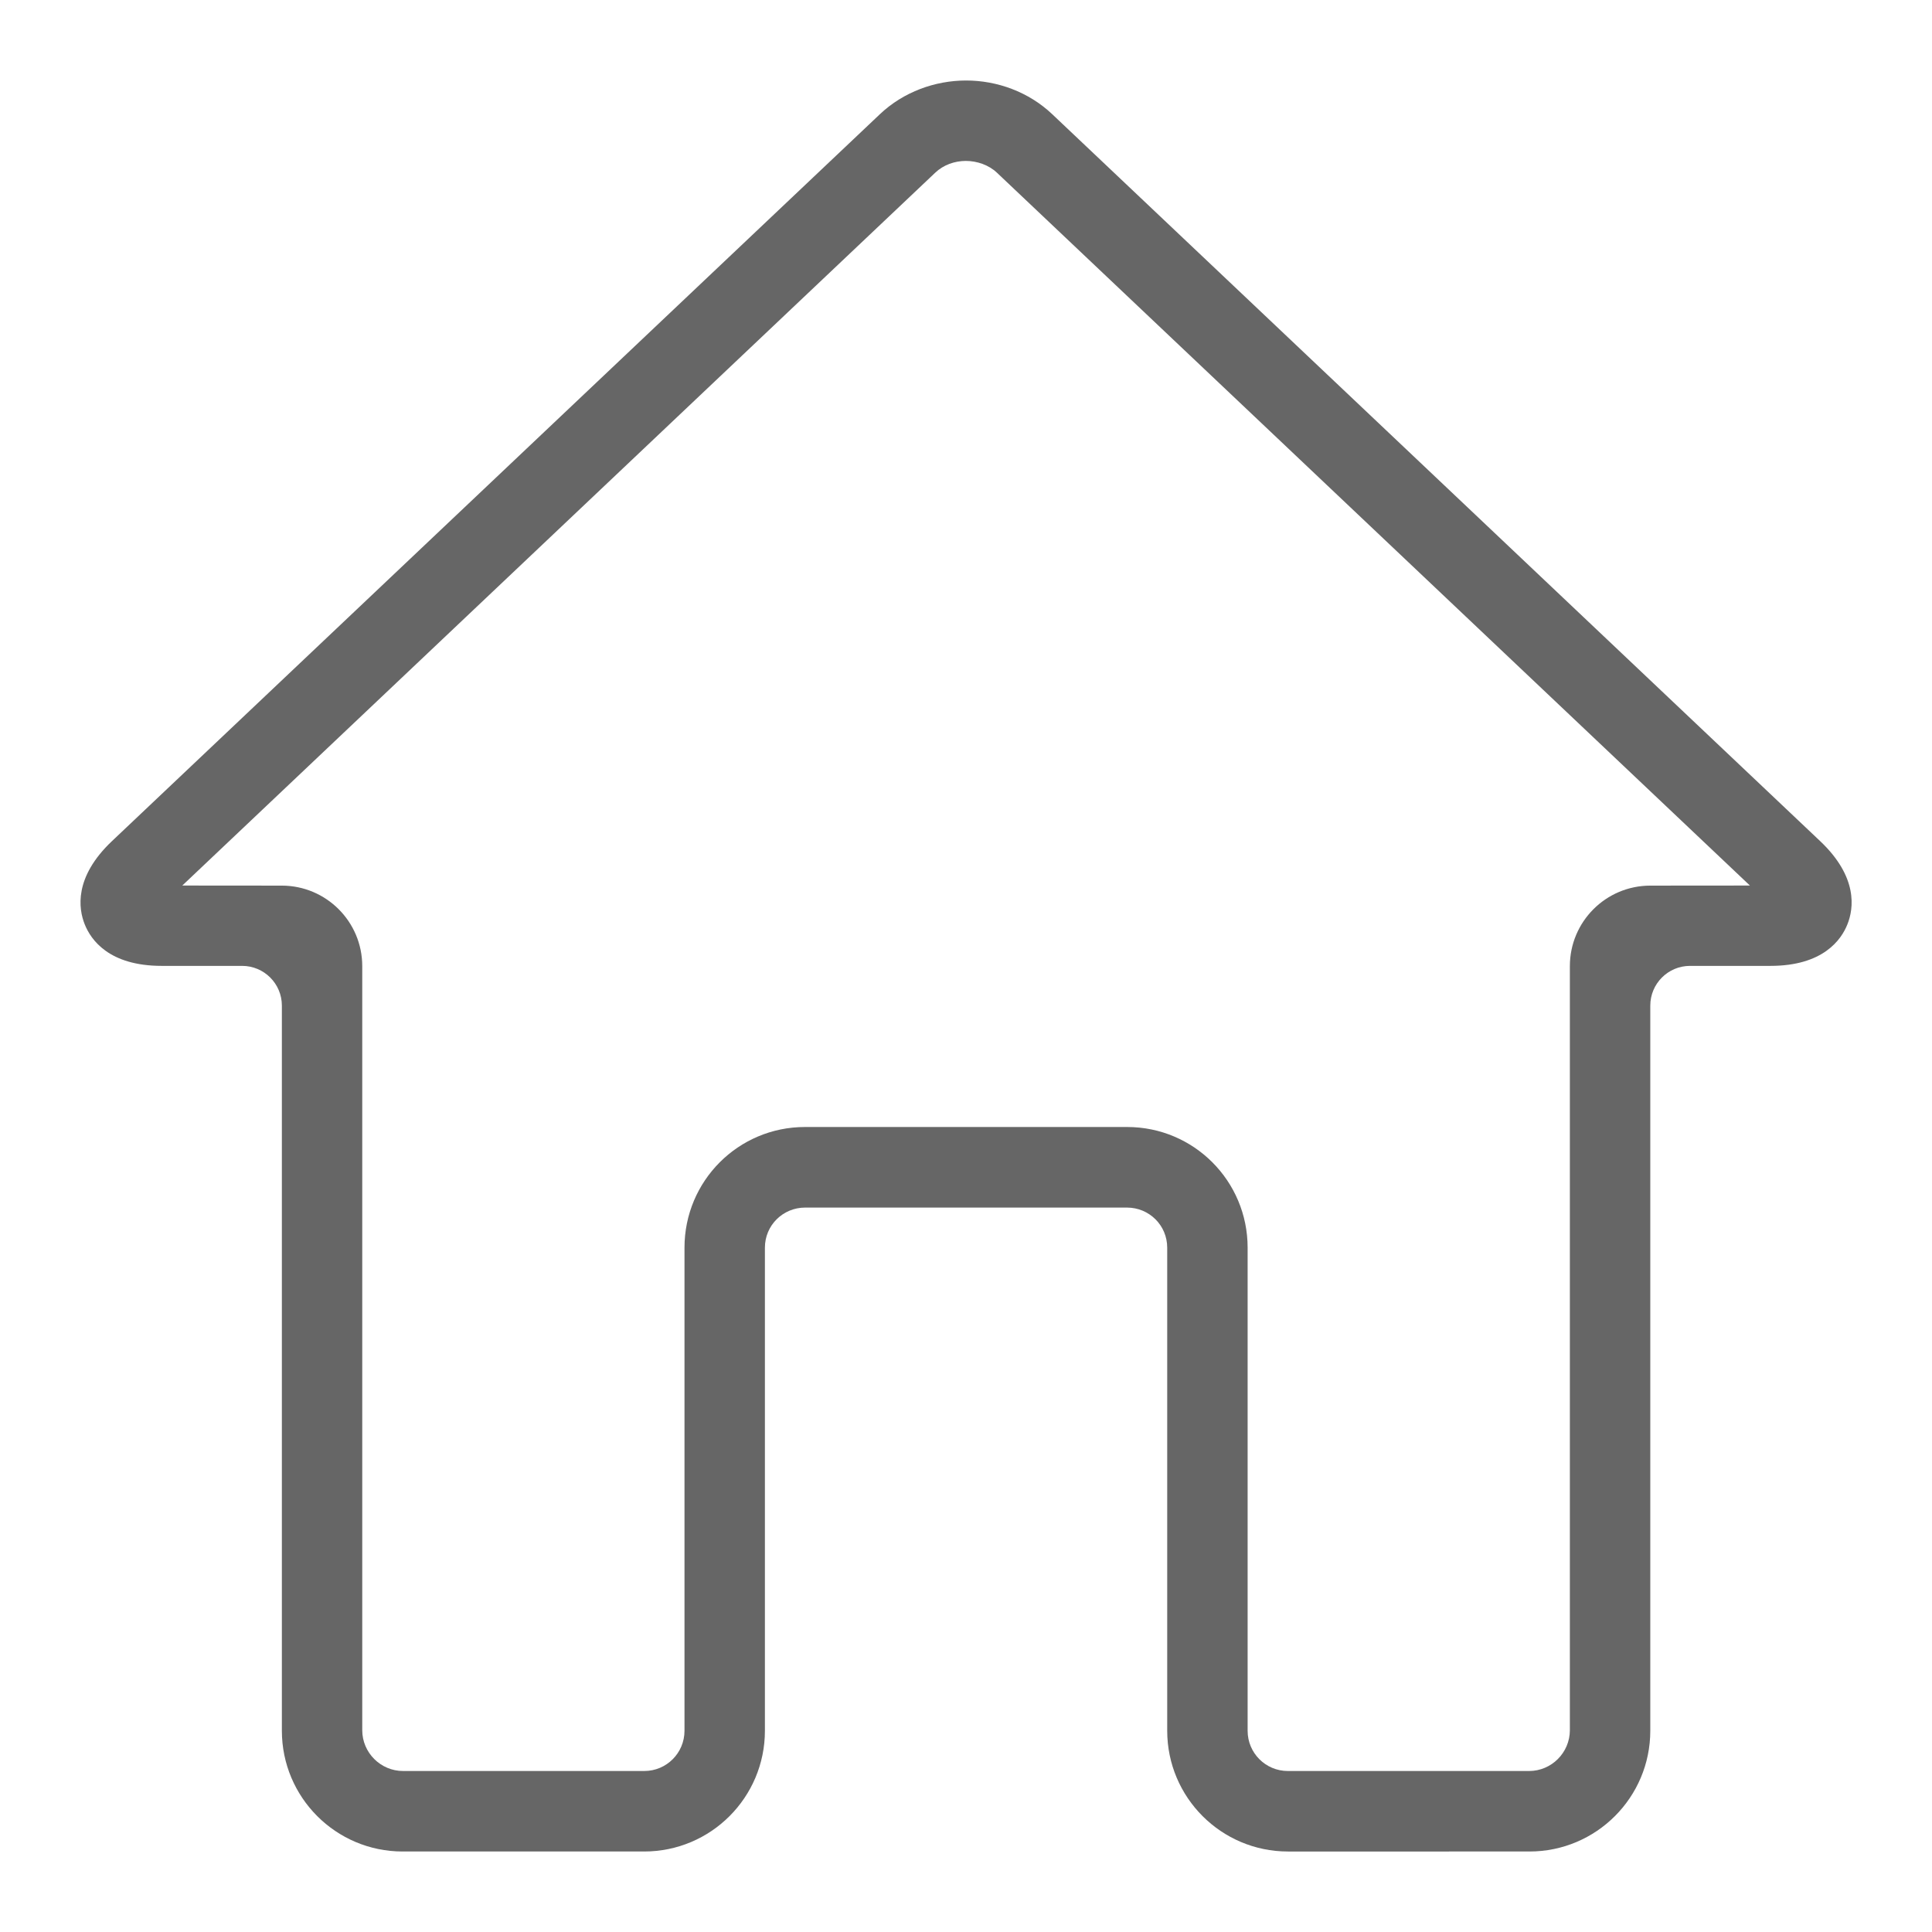
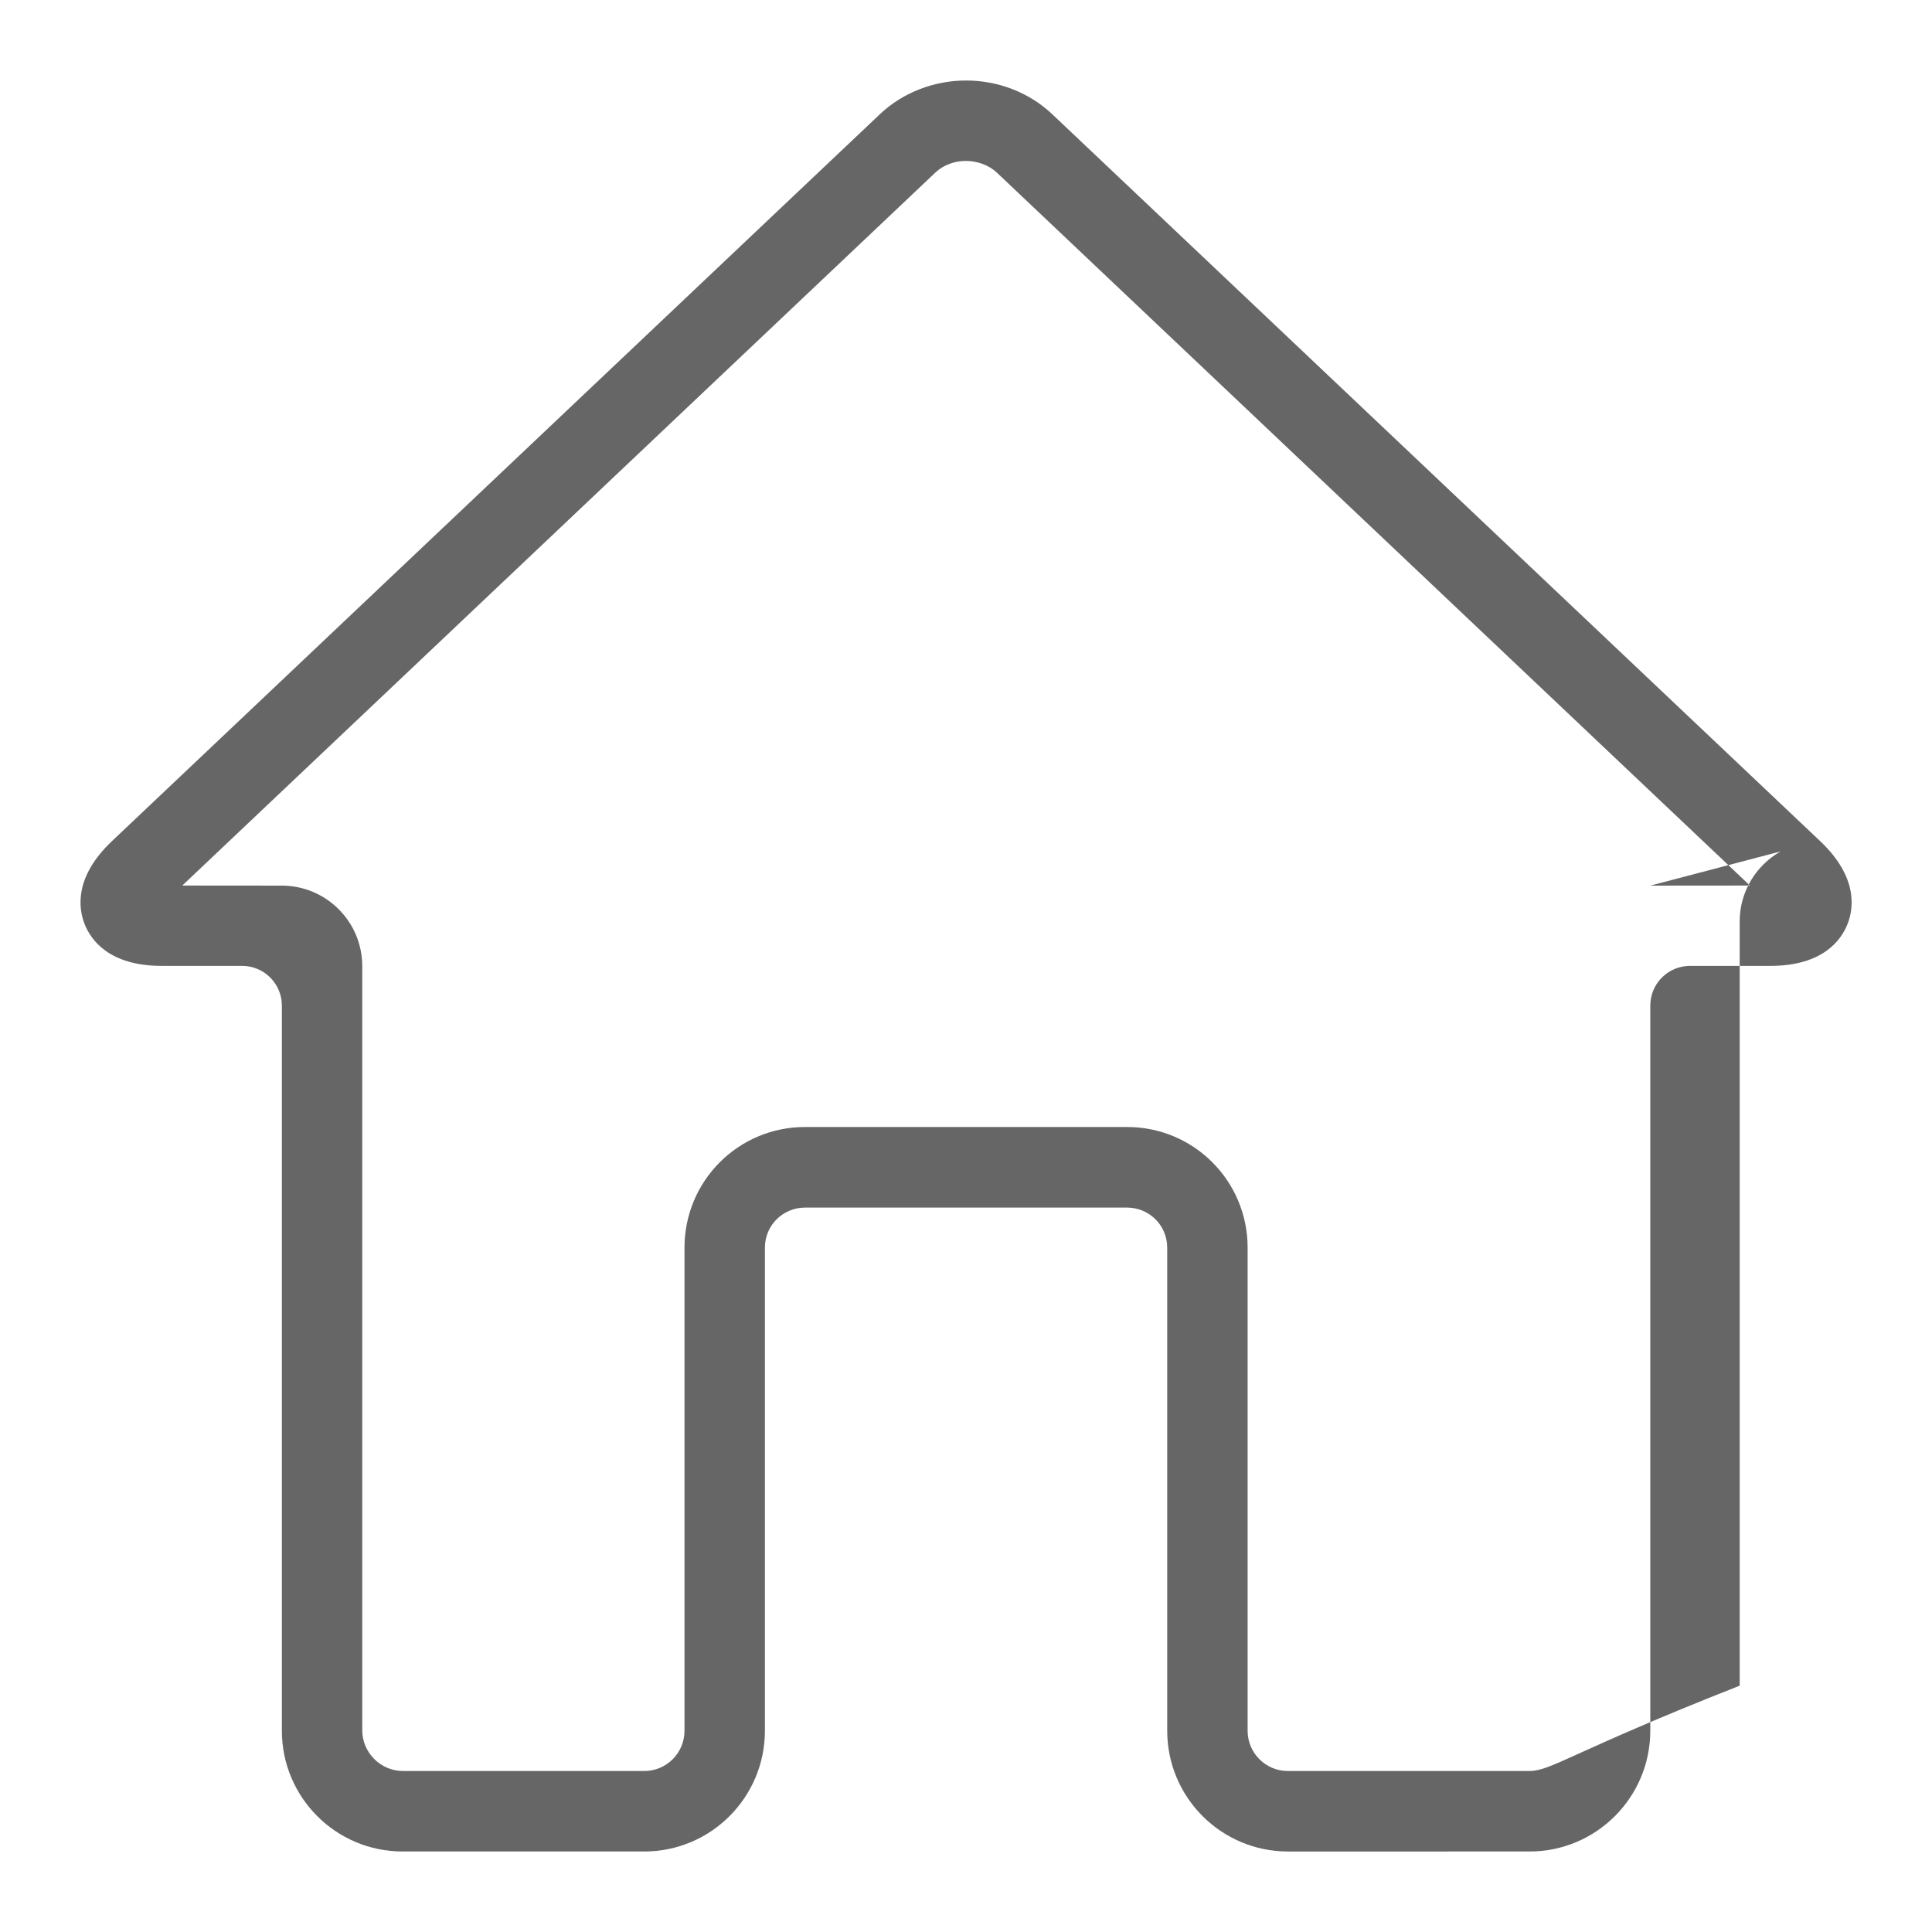
<svg xmlns="http://www.w3.org/2000/svg" version="1.1" x="0px" y="0px" viewBox="0 0 48 48" enable-background="new 0 0 48 48" xml:space="preserve">
  <g id="Grid">
</g>
  <g id="Icon">
-     <path fill="#666666" d="M45.22,20.896L26.142,2.837C25.556,2.282,24.774,2,24.003,2c-0.77,0-1.556,0.282-2.142,0.837L2.783,20.896   c-0.95,0.899-0.833,1.681-0.679,2.067c0.153,0.387,0.606,1.034,1.913,1.034h1.998c0.545,0,0.988,0.442,0.988,0.987v18.015   c0,1.657,1.343,3.001,3,3.001h6.001c1.657,0,3-1.344,3-3.001V30.997c0-0.553,0.447-0.995,1-0.995H23h1.003H28   c0.552,0,0.999,0.442,0.999,0.995v12.002c0,1.657,1.344,3.001,3,3.001H38c1.657,0,3.001-1.344,3.001-3.001V24.984   c0-0.545,0.442-0.987,0.987-0.987h1.998c1.307,0,1.76-0.647,1.913-1.034C46.054,22.576,46.17,21.794,45.22,20.896z M41.001,22.003   c-1.104,0.001-1.998,0.896-1.998,2v18.984C39.002,43.544,38.547,44,37.99,44h-5.994c-0.552,0-0.999-0.447-0.999-0.999V30.998   c0-1.657-1.337-2.998-2.994-2.998H20c-1.657,0-2.994,1.341-2.994,2.998v12.003c0,0.552-0.447,0.999-0.999,0.999h-5.994   C9.457,44,9,43.544,9,42.987l0-18.984c0-1.104-0.895-1.999-1.998-2l-2.473-0.002l18.706-17.71c0.205-0.195,0.482-0.292,0.76-0.293   c0.278,0.001,0.568,0.098,0.774,0.293l18.707,17.71L41.001,22.003z" />
+     <path fill="#666666" d="M45.22,20.896L26.142,2.837C25.556,2.282,24.774,2,24.003,2c-0.77,0-1.556,0.282-2.142,0.837L2.783,20.896   c-0.95,0.899-0.833,1.681-0.679,2.067c0.153,0.387,0.606,1.034,1.913,1.034h1.998c0.545,0,0.988,0.442,0.988,0.987v18.015   c0,1.657,1.343,3.001,3,3.001h6.001c1.657,0,3-1.344,3-3.001V30.997c0-0.553,0.447-0.995,1-0.995H23h1.003H28   c0.552,0,0.999,0.442,0.999,0.995v12.002c0,1.657,1.344,3.001,3,3.001H38c1.657,0,3.001-1.344,3.001-3.001V24.984   c0-0.545,0.442-0.987,0.987-0.987h1.998c1.307,0,1.76-0.647,1.913-1.034C46.054,22.576,46.17,21.794,45.22,20.896z c-1.104,0.001-1.998,0.896-1.998,2v18.984C39.002,43.544,38.547,44,37.99,44h-5.994c-0.552,0-0.999-0.447-0.999-0.999V30.998   c0-1.657-1.337-2.998-2.994-2.998H20c-1.657,0-2.994,1.341-2.994,2.998v12.003c0,0.552-0.447,0.999-0.999,0.999h-5.994   C9.457,44,9,43.544,9,42.987l0-18.984c0-1.104-0.895-1.999-1.998-2l-2.473-0.002l18.706-17.71c0.205-0.195,0.482-0.292,0.76-0.293   c0.278,0.001,0.568,0.098,0.774,0.293l18.707,17.71L41.001,22.003z" />
  </g>
</svg>